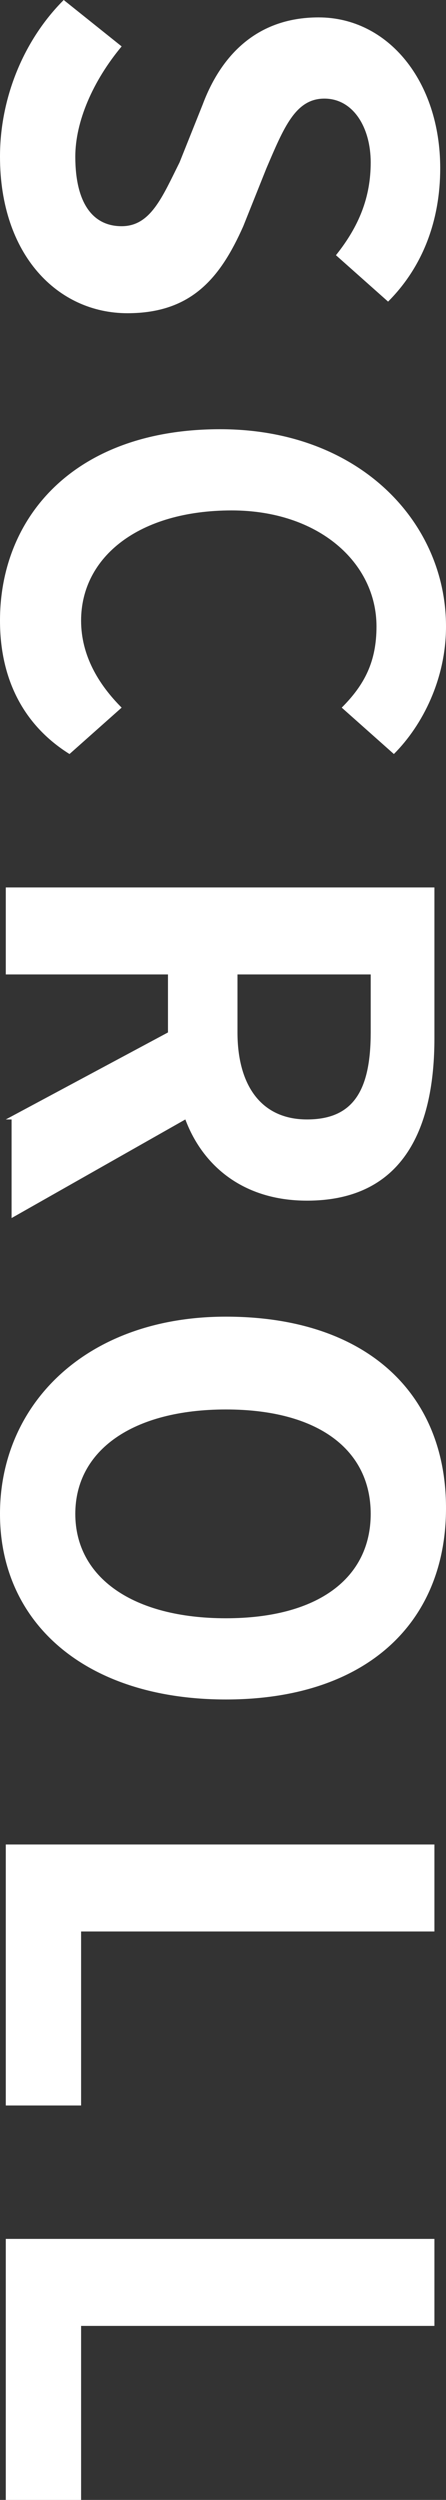
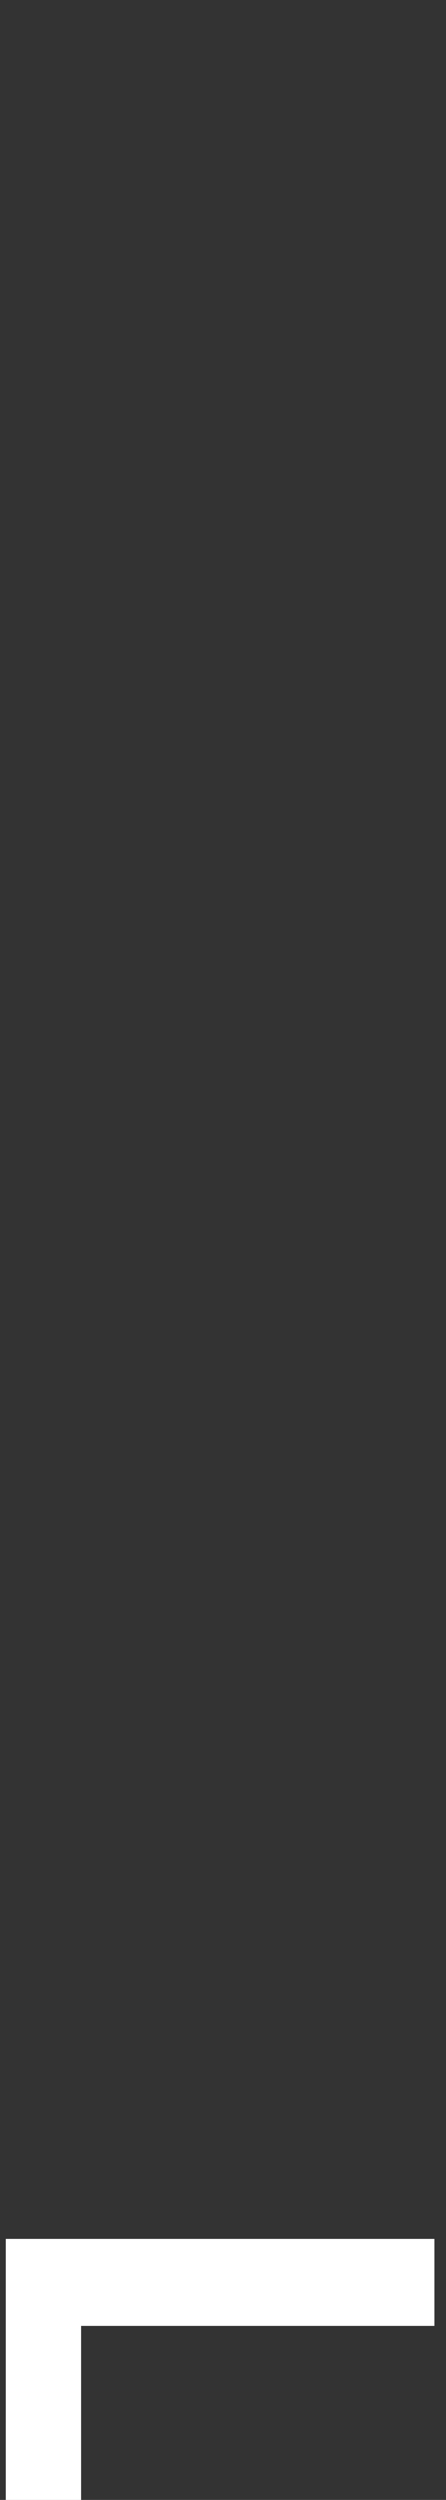
<svg xmlns="http://www.w3.org/2000/svg" version="1.1" id="レイヤー_1" x="0px" y="0px" width="7.7px" height="43.1px" viewBox="0 0 7.7 43.1" style="enable-background:new 0 0 7.7 43.1;" xml:space="preserve">
  <rect x="0" y="0" width="7.7" height="43.1" fill="#333333" stroke="none" />
  <style type="text/css">
	.st0{fill:#FFFFFF;}
</style>
  <g>
    <g>
-       <path class="st0" d="M1.1,0l1,0.8C1.6,1.4,1.3,2.1,1.3,2.7c0,0.8,0.3,1.2,0.8,1.2c0.5,0,0.7-0.5,1-1.1l0.4-1    c0.3-0.8,0.9-1.5,2-1.5c1.2,0,2.1,1.1,2.1,2.6c0,0.9-0.3,1.7-0.9,2.3L5.8,4.4c0.4-0.5,0.6-1,0.6-1.6c0-0.6-0.3-1.1-0.8-1.1    c-0.5,0-0.7,0.5-1,1.2l-0.4,1c-0.4,0.9-0.9,1.5-2,1.5C1,5.4,0,4.4,0,2.7C0,1.7,0.4,0.7,1.1,0z" />
-       <path class="st0" d="M3.8,7.4c2.4,0,3.9,1.6,3.9,3.4c0,0.9-0.4,1.7-0.9,2.2l-0.9-0.8c0.4-0.4,0.6-0.8,0.6-1.4c0-1.1-1-2-2.5-2    c-1.6,0-2.6,0.8-2.6,1.9c0,0.6,0.3,1.1,0.7,1.5l-0.9,0.8C0.4,12.5,0,11.7,0,10.7C0,8.9,1.3,7.4,3.8,7.4z" />
-       <path class="st0" d="M0.1,19.3l2.8-1.5v-1H0.1v-1.5h7.4v2.6c0,1.5-0.5,2.8-2.2,2.8c-1.1,0-1.8-0.6-2.1-1.4l-3,1.7V19.3z M4.1,16.8    v1c0,0.9,0.4,1.5,1.2,1.5c0.8,0,1.1-0.5,1.1-1.5v-1H4.1z" />
-       <path class="st0" d="M3.9,22.7c2.4,0,3.8,1.3,3.8,3.3s-1.4,3.3-3.8,3.3S0,28,0,26.1S1.5,22.7,3.9,22.7z M3.9,27.9    c1.6,0,2.5-0.7,2.5-1.8s-0.9-1.8-2.5-1.8c-1.6,0-2.6,0.7-2.6,1.8S2.3,27.9,3.9,27.9z" />
-       <path class="st0" d="M7.5,31.8v1.5H1.4v3H0.1v-4.5H7.5z" />
      <path class="st0" d="M7.5,38.6v1.5H1.4v3H0.1v-4.5H7.5z" />
    </g>
  </g>
</svg>